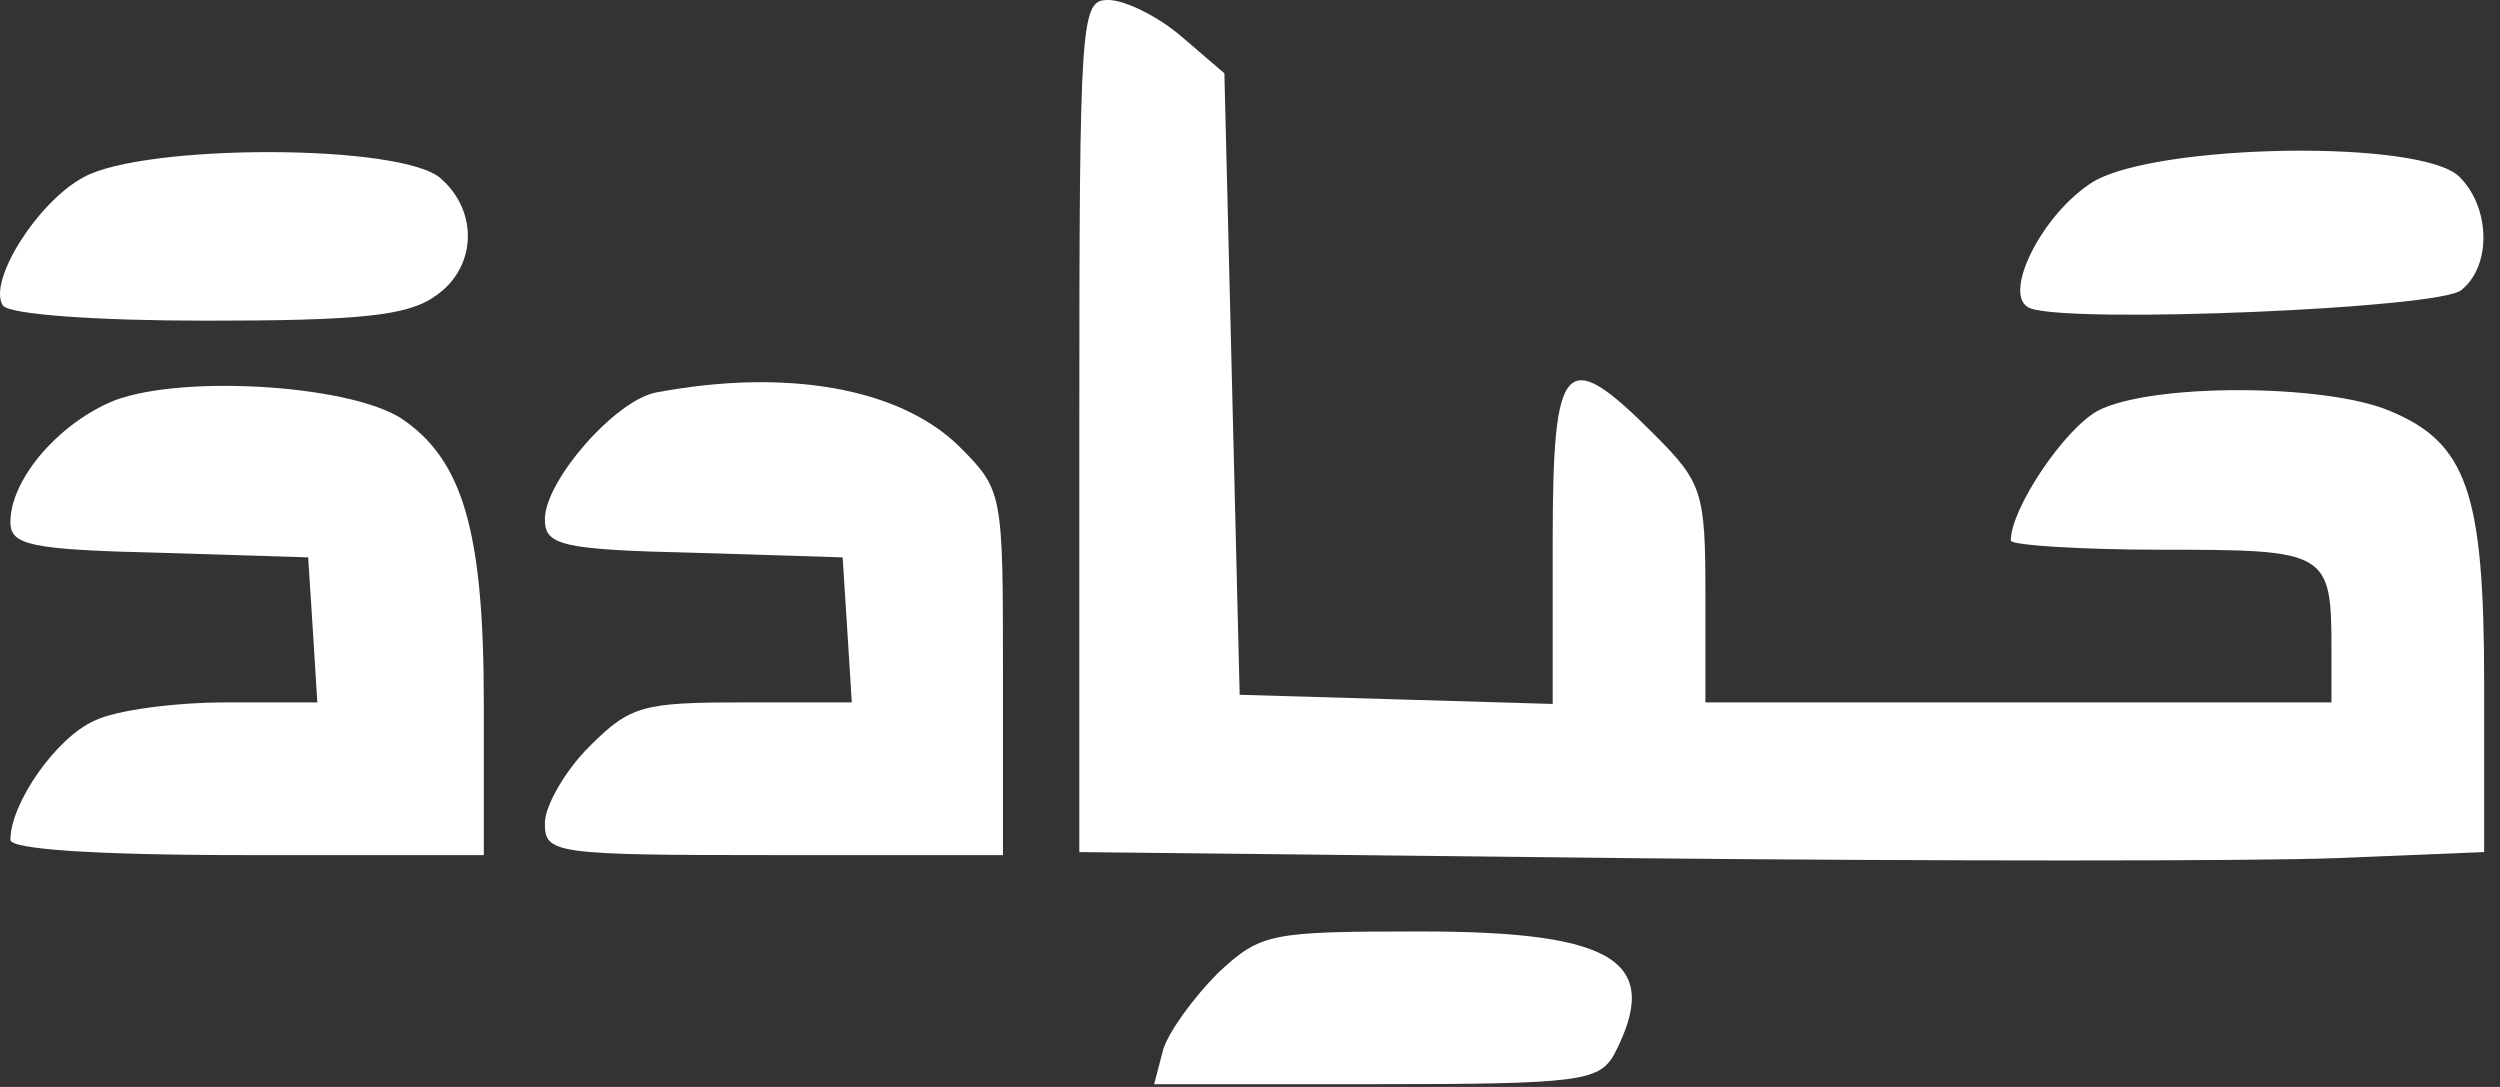
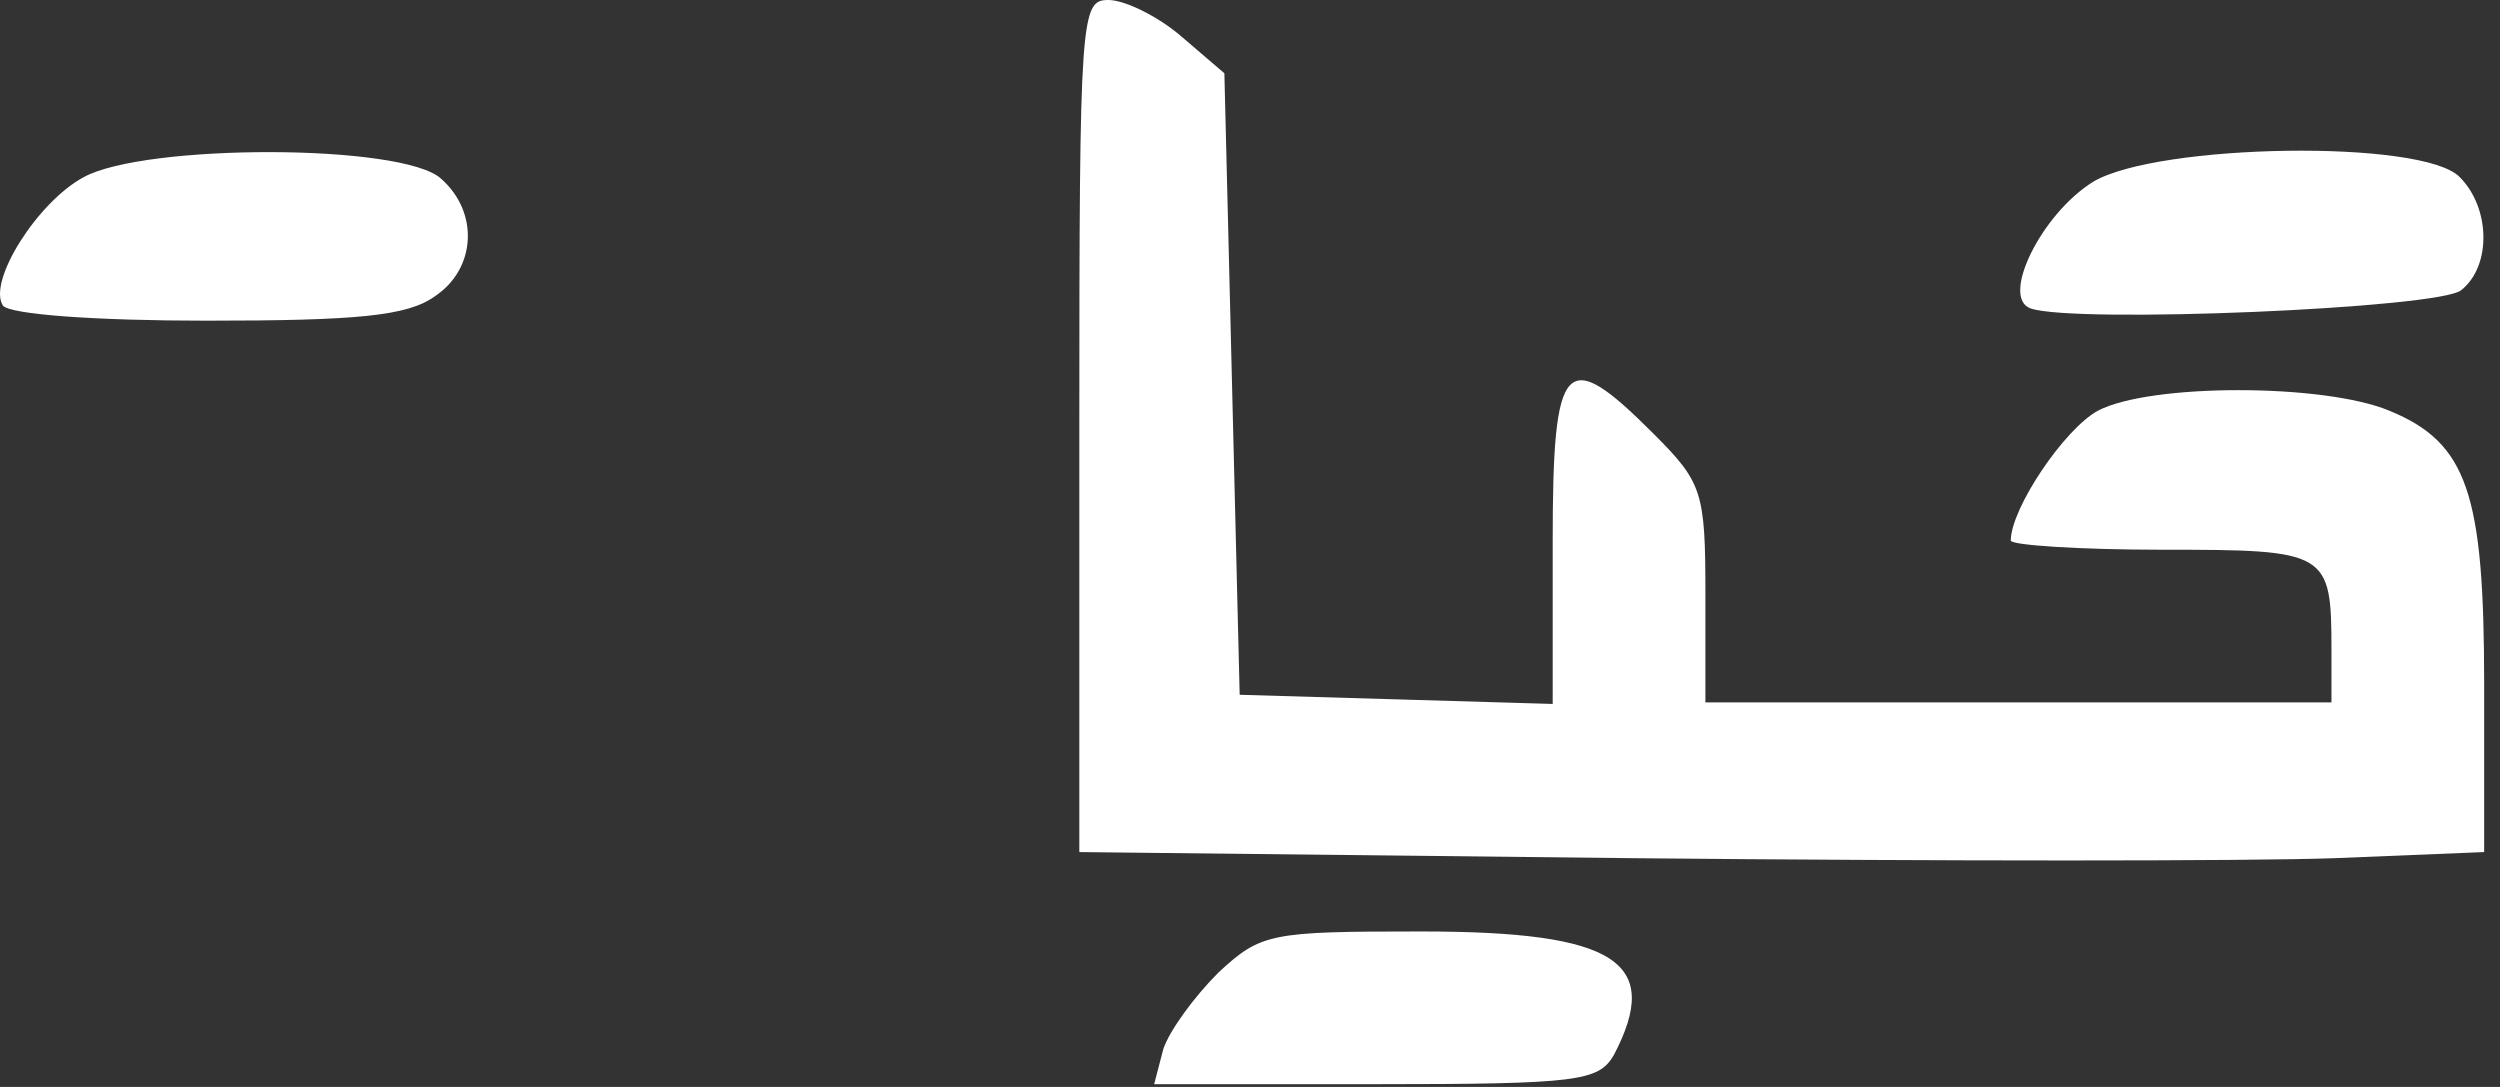
<svg xmlns="http://www.w3.org/2000/svg" width="92" height="40" viewBox="0 0 92 40" fill="none">
  <rect x="0" y="0" width="92" height="40" fill="#333333" stroke="none" />
  <path d="M39.719 15.678V31.356L60.061 31.581C71.244 31.693 82.876 31.693 85.91 31.581L91.417 31.356V25.175C91.417 18.151 90.799 16.296 87.933 15.116C85.517 14.105 79.111 14.105 77.2 15.116C75.964 15.79 73.997 18.713 73.997 19.893C73.997 20.061 76.526 20.23 79.561 20.23C85.686 20.23 85.798 20.286 85.798 23.939V25.849H74.278H62.759V21.86C62.759 18.095 62.646 17.757 60.848 15.959C57.589 12.7 57.139 13.149 57.139 19.949V25.905L51.407 25.737L45.62 25.568L45.339 14.161L45.057 2.697L43.484 1.349C42.641 0.618 41.405 9.34601e-05 40.787 9.34601e-05C39.775 9.34601e-05 39.719 0.506 39.719 15.678Z" fill="white" />
  <path d="M3.081 6.519C1.395 7.418 -0.459 10.34 0.103 11.239C0.327 11.576 3.587 11.801 7.576 11.801C13.139 11.801 14.994 11.632 16.005 10.902C17.523 9.89 17.635 7.811 16.23 6.575C14.825 5.282 5.329 5.282 3.081 6.519Z" fill="white" />
  <path d="M77.032 6.687C75.121 7.867 73.604 10.958 74.728 11.351C76.357 11.913 89.788 11.351 90.575 10.677C91.698 9.778 91.642 7.642 90.518 6.518C89.17 5.114 79.392 5.282 77.032 6.687Z" fill="white" />
-   <path d="M3.98 14.835C2.013 15.734 0.383 17.701 0.383 19.218C0.383 20.061 1.114 20.23 5.89 20.342L11.341 20.511L11.51 23.152L11.678 25.849H8.307C6.452 25.849 4.261 26.13 3.474 26.523C2.069 27.142 0.383 29.558 0.383 30.907C0.383 31.244 3.362 31.468 9.094 31.468H17.804V25.849C17.804 19.499 17.017 16.914 14.769 15.397C12.746 14.105 6.284 13.768 3.98 14.835Z" fill="white" />
-   <path d="M24.153 14.442C22.636 14.723 20.051 17.701 20.051 19.106C20.051 20.061 20.613 20.23 25.558 20.342L31.009 20.511L31.178 23.152L31.346 25.849H27.357C23.648 25.849 23.198 25.962 21.681 27.479C20.782 28.378 20.051 29.67 20.051 30.288C20.051 31.412 20.332 31.468 28.48 31.468H36.909V24.781C36.909 18.094 36.909 18.038 35.28 16.409C33.088 14.273 28.93 13.543 24.153 14.442Z" fill="white" />
-   <path d="M44.833 35.795C43.934 36.694 43.035 37.931 42.81 38.605L42.473 39.898H50.621C58.094 39.898 58.825 39.785 59.387 38.83C61.185 35.402 59.499 34.278 52.306 34.278C46.743 34.278 46.406 34.334 44.833 35.795Z" fill="white" />
+   <path d="M44.833 35.795C43.934 36.694 43.035 37.931 42.81 38.605L42.473 39.898H50.621C58.094 39.898 58.825 39.785 59.387 38.83C61.185 35.402 59.499 34.278 52.306 34.278C46.743 34.278 46.406 34.334 44.833 35.795" fill="white" />
</svg>